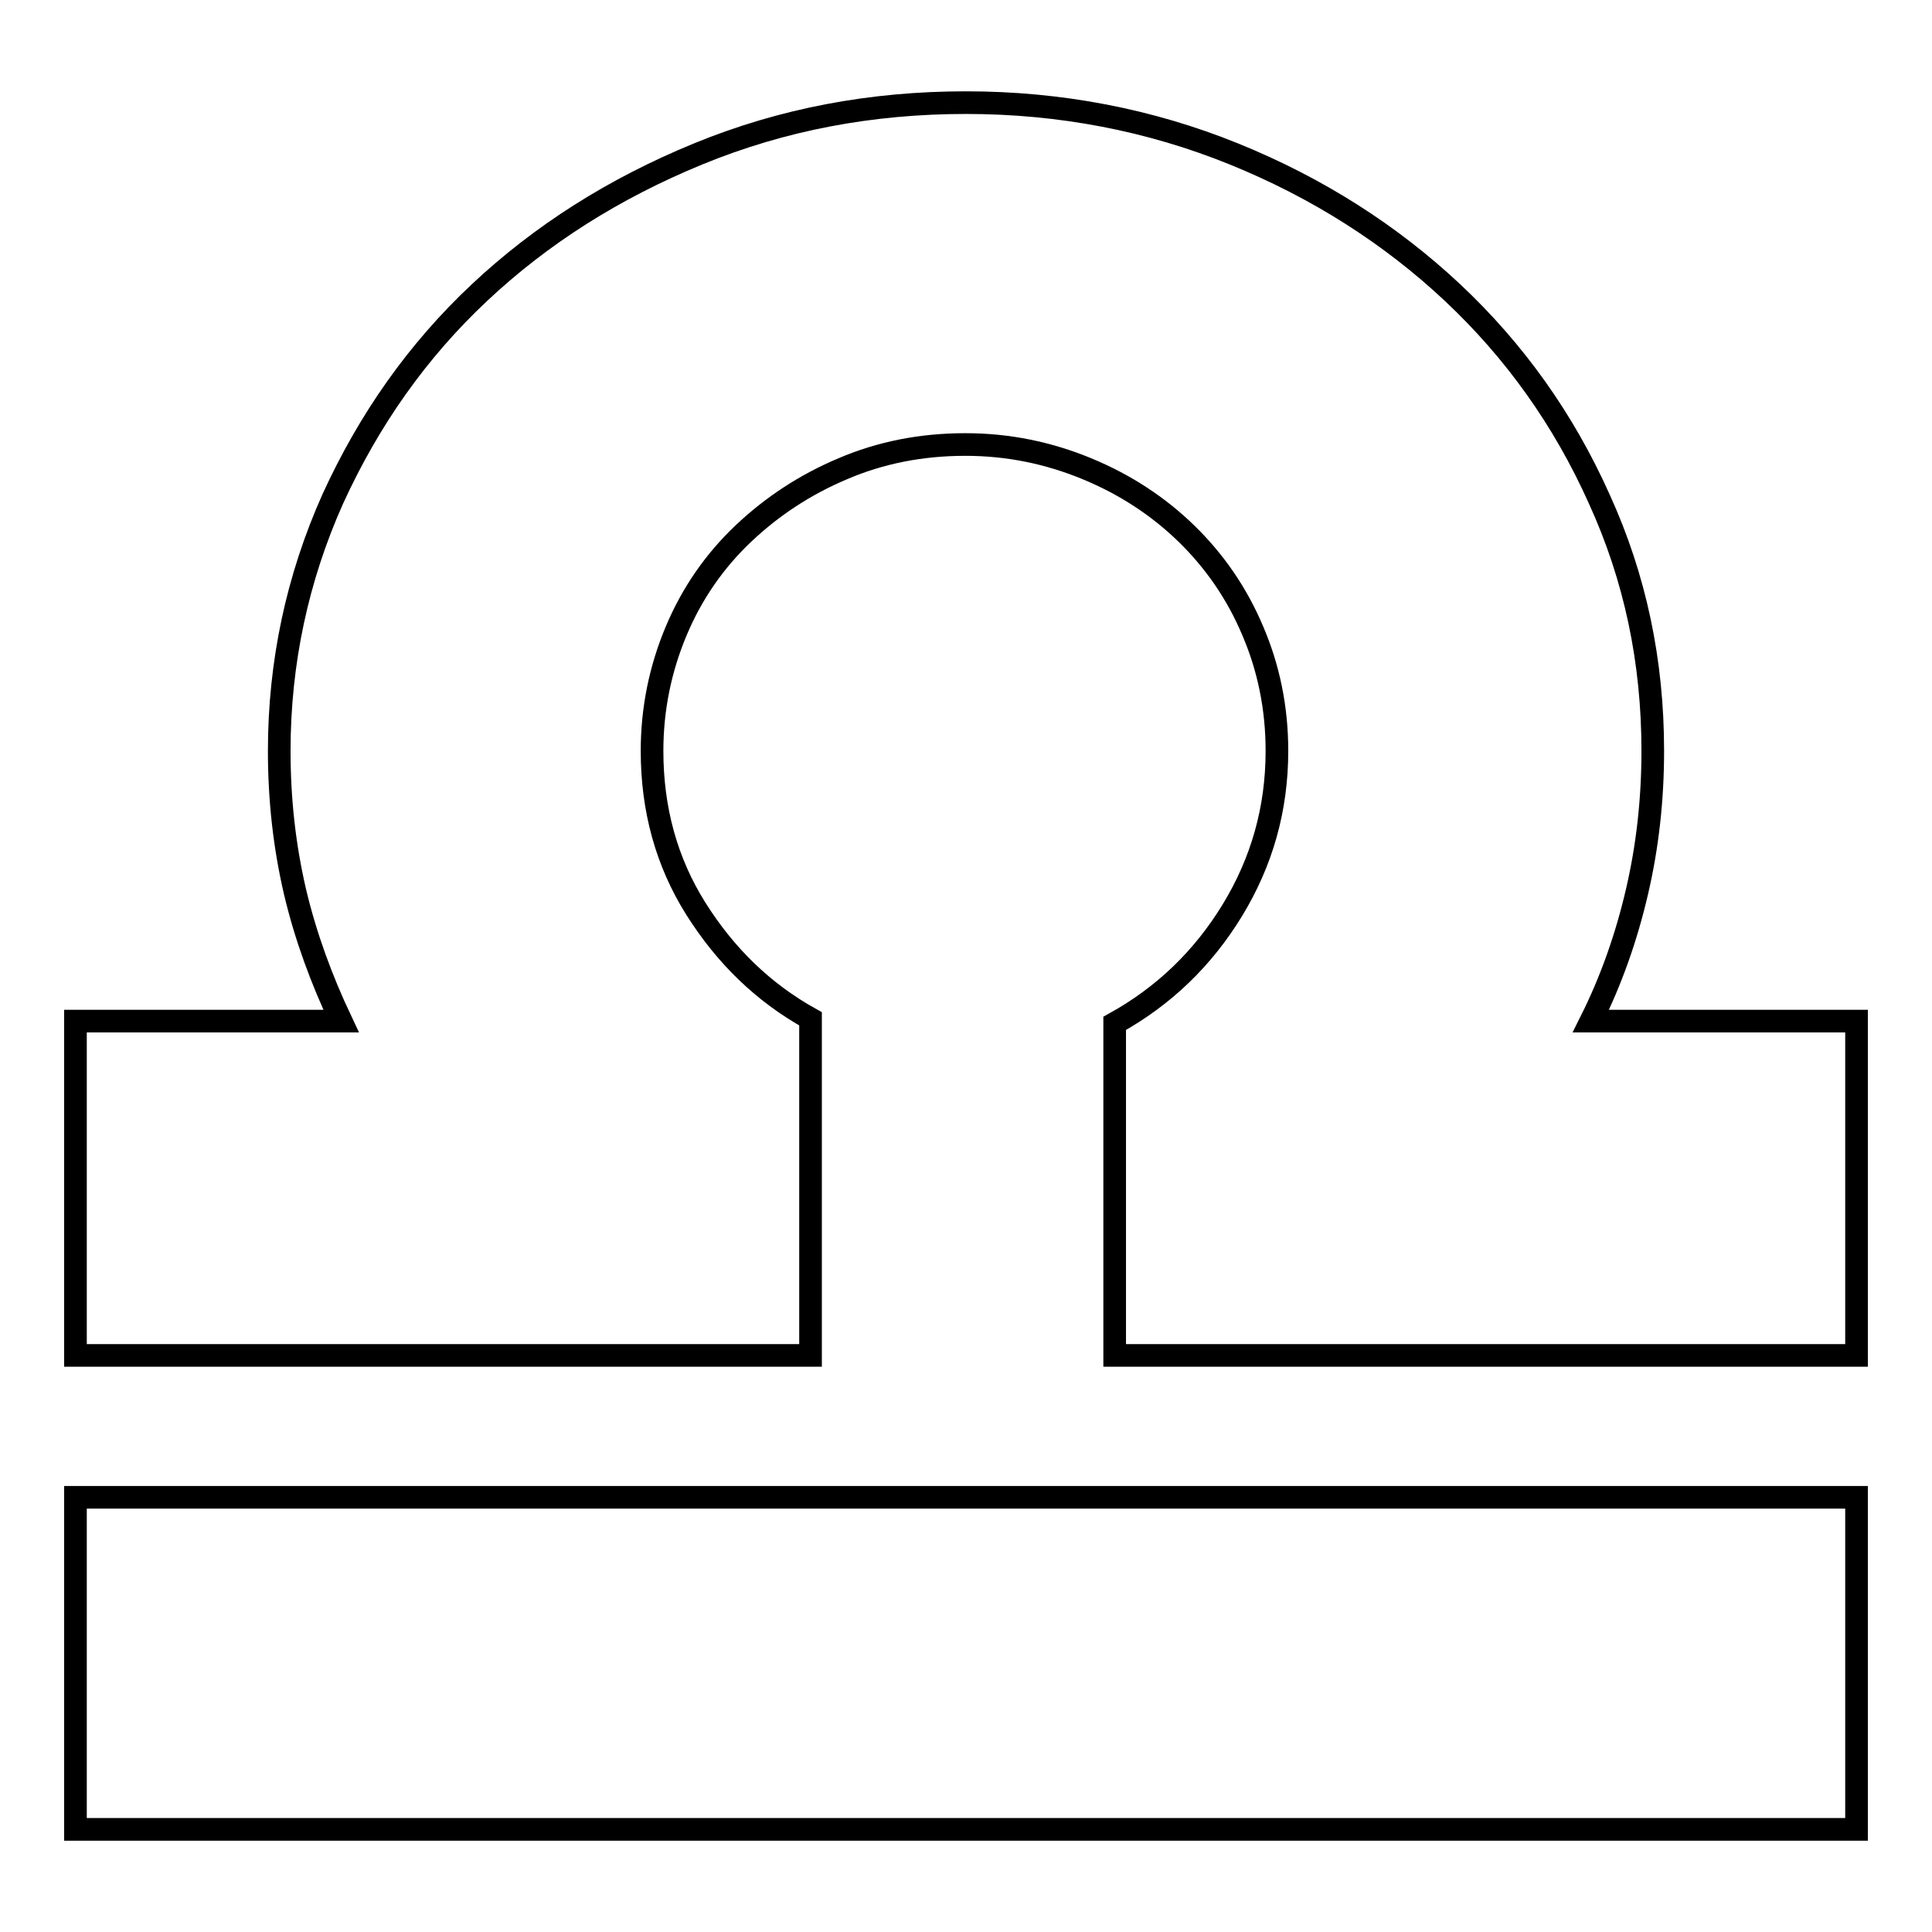
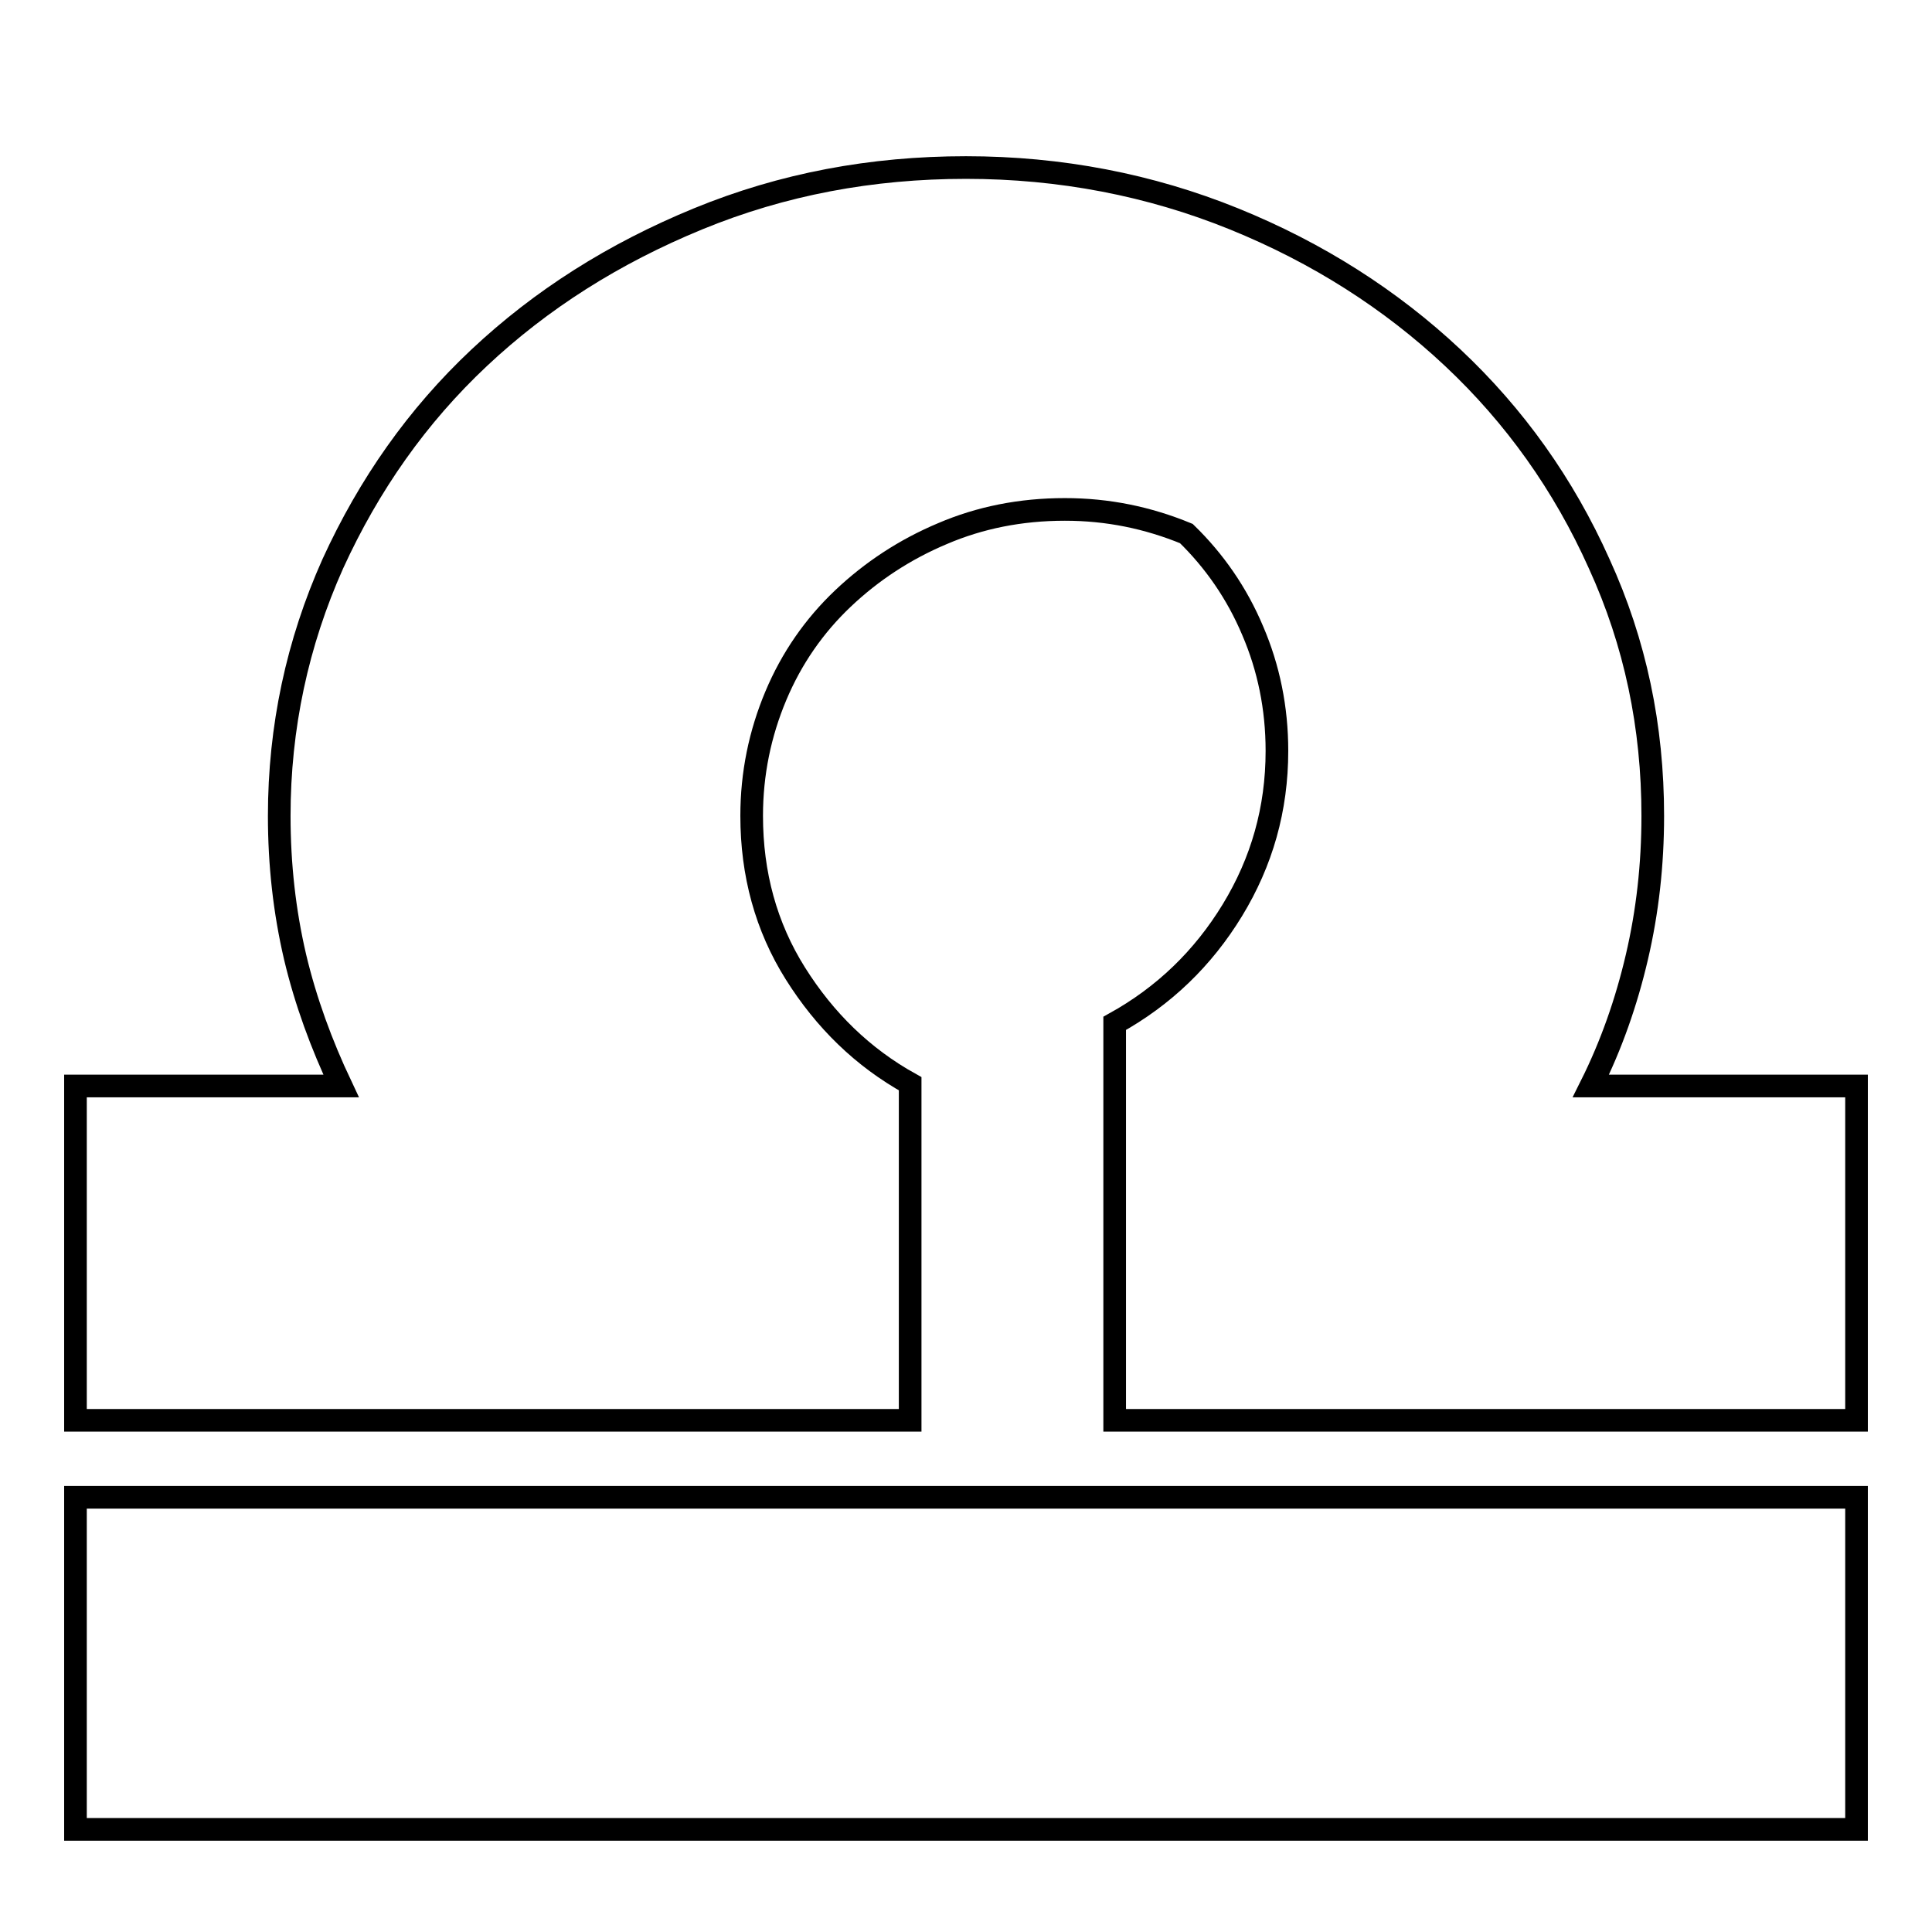
<svg xmlns="http://www.w3.org/2000/svg" version="1.1" x="0px" y="0px" viewBox="0 0 256 256" enable-background="new 0 0 256 256" xml:space="preserve">
  <g>
-     <path stroke-width="3" fill-opacity="0" stroke="#000000" d="M10,198.4h236v44H10V198.4z M147.7,162.6v-27c6.5-3.6,11.7-8.6,15.6-15s5.9-13.4,5.9-21.1 c0-5.7-1.1-11-3.2-15.9c-2.1-5-5.1-9.3-8.8-12.9s-8.1-6.5-13.2-8.6c-5.1-2.1-10.4-3.2-16.1-3.2c-5.9,0-11.3,1.1-16.2,3.2 c-5,2.1-9.4,5-13.2,8.6s-6.8,7.9-8.9,12.9c-2.1,5-3.2,10.3-3.2,15.9c0,7.7,1.9,14.7,5.8,20.9s8.9,11.1,15.2,14.6v27.6v17H10v-44.3 h35.2c-2.6-5.5-4.7-11.2-6.1-17.1c-1.4-6-2.1-12.2-2.1-18.7c0-11.7,2.4-22.9,7.1-33.4c4.8-10.5,11.2-19.6,19.4-27.3 s17.8-13.8,29-18.4s23-6.8,35.5-6.8c12.5,0,24.4,2.3,35.5,6.8c11.1,4.5,20.8,10.7,29,18.4s14.7,16.8,19.4,27.3 c4.8,10.5,7.1,21.6,7.1,33.4c0,6.5-0.7,12.7-2.1,18.7c-1.4,6-3.4,11.7-6.1,17.1H246v44.3h-98.3V162.6z" />
+     <path stroke-width="3" fill-opacity="0" stroke="#000000" d="M10,198.4h236v44H10V198.4z M147.7,162.6v-27c6.5-3.6,11.7-8.6,15.6-15s5.9-13.4,5.9-21.1 c0-5.7-1.1-11-3.2-15.9c-2.1-5-5.1-9.3-8.8-12.9c-5.1-2.1-10.4-3.2-16.1-3.2c-5.9,0-11.3,1.1-16.2,3.2 c-5,2.1-9.4,5-13.2,8.6s-6.8,7.9-8.9,12.9c-2.1,5-3.2,10.3-3.2,15.9c0,7.7,1.9,14.7,5.8,20.9s8.9,11.1,15.2,14.6v27.6v17H10v-44.3 h35.2c-2.6-5.5-4.7-11.2-6.1-17.1c-1.4-6-2.1-12.2-2.1-18.7c0-11.7,2.4-22.9,7.1-33.4c4.8-10.5,11.2-19.6,19.4-27.3 s17.8-13.8,29-18.4s23-6.8,35.5-6.8c12.5,0,24.4,2.3,35.5,6.8c11.1,4.5,20.8,10.7,29,18.4s14.7,16.8,19.4,27.3 c4.8,10.5,7.1,21.6,7.1,33.4c0,6.5-0.7,12.7-2.1,18.7c-1.4,6-3.4,11.7-6.1,17.1H246v44.3h-98.3V162.6z" />
  </g>
</svg>